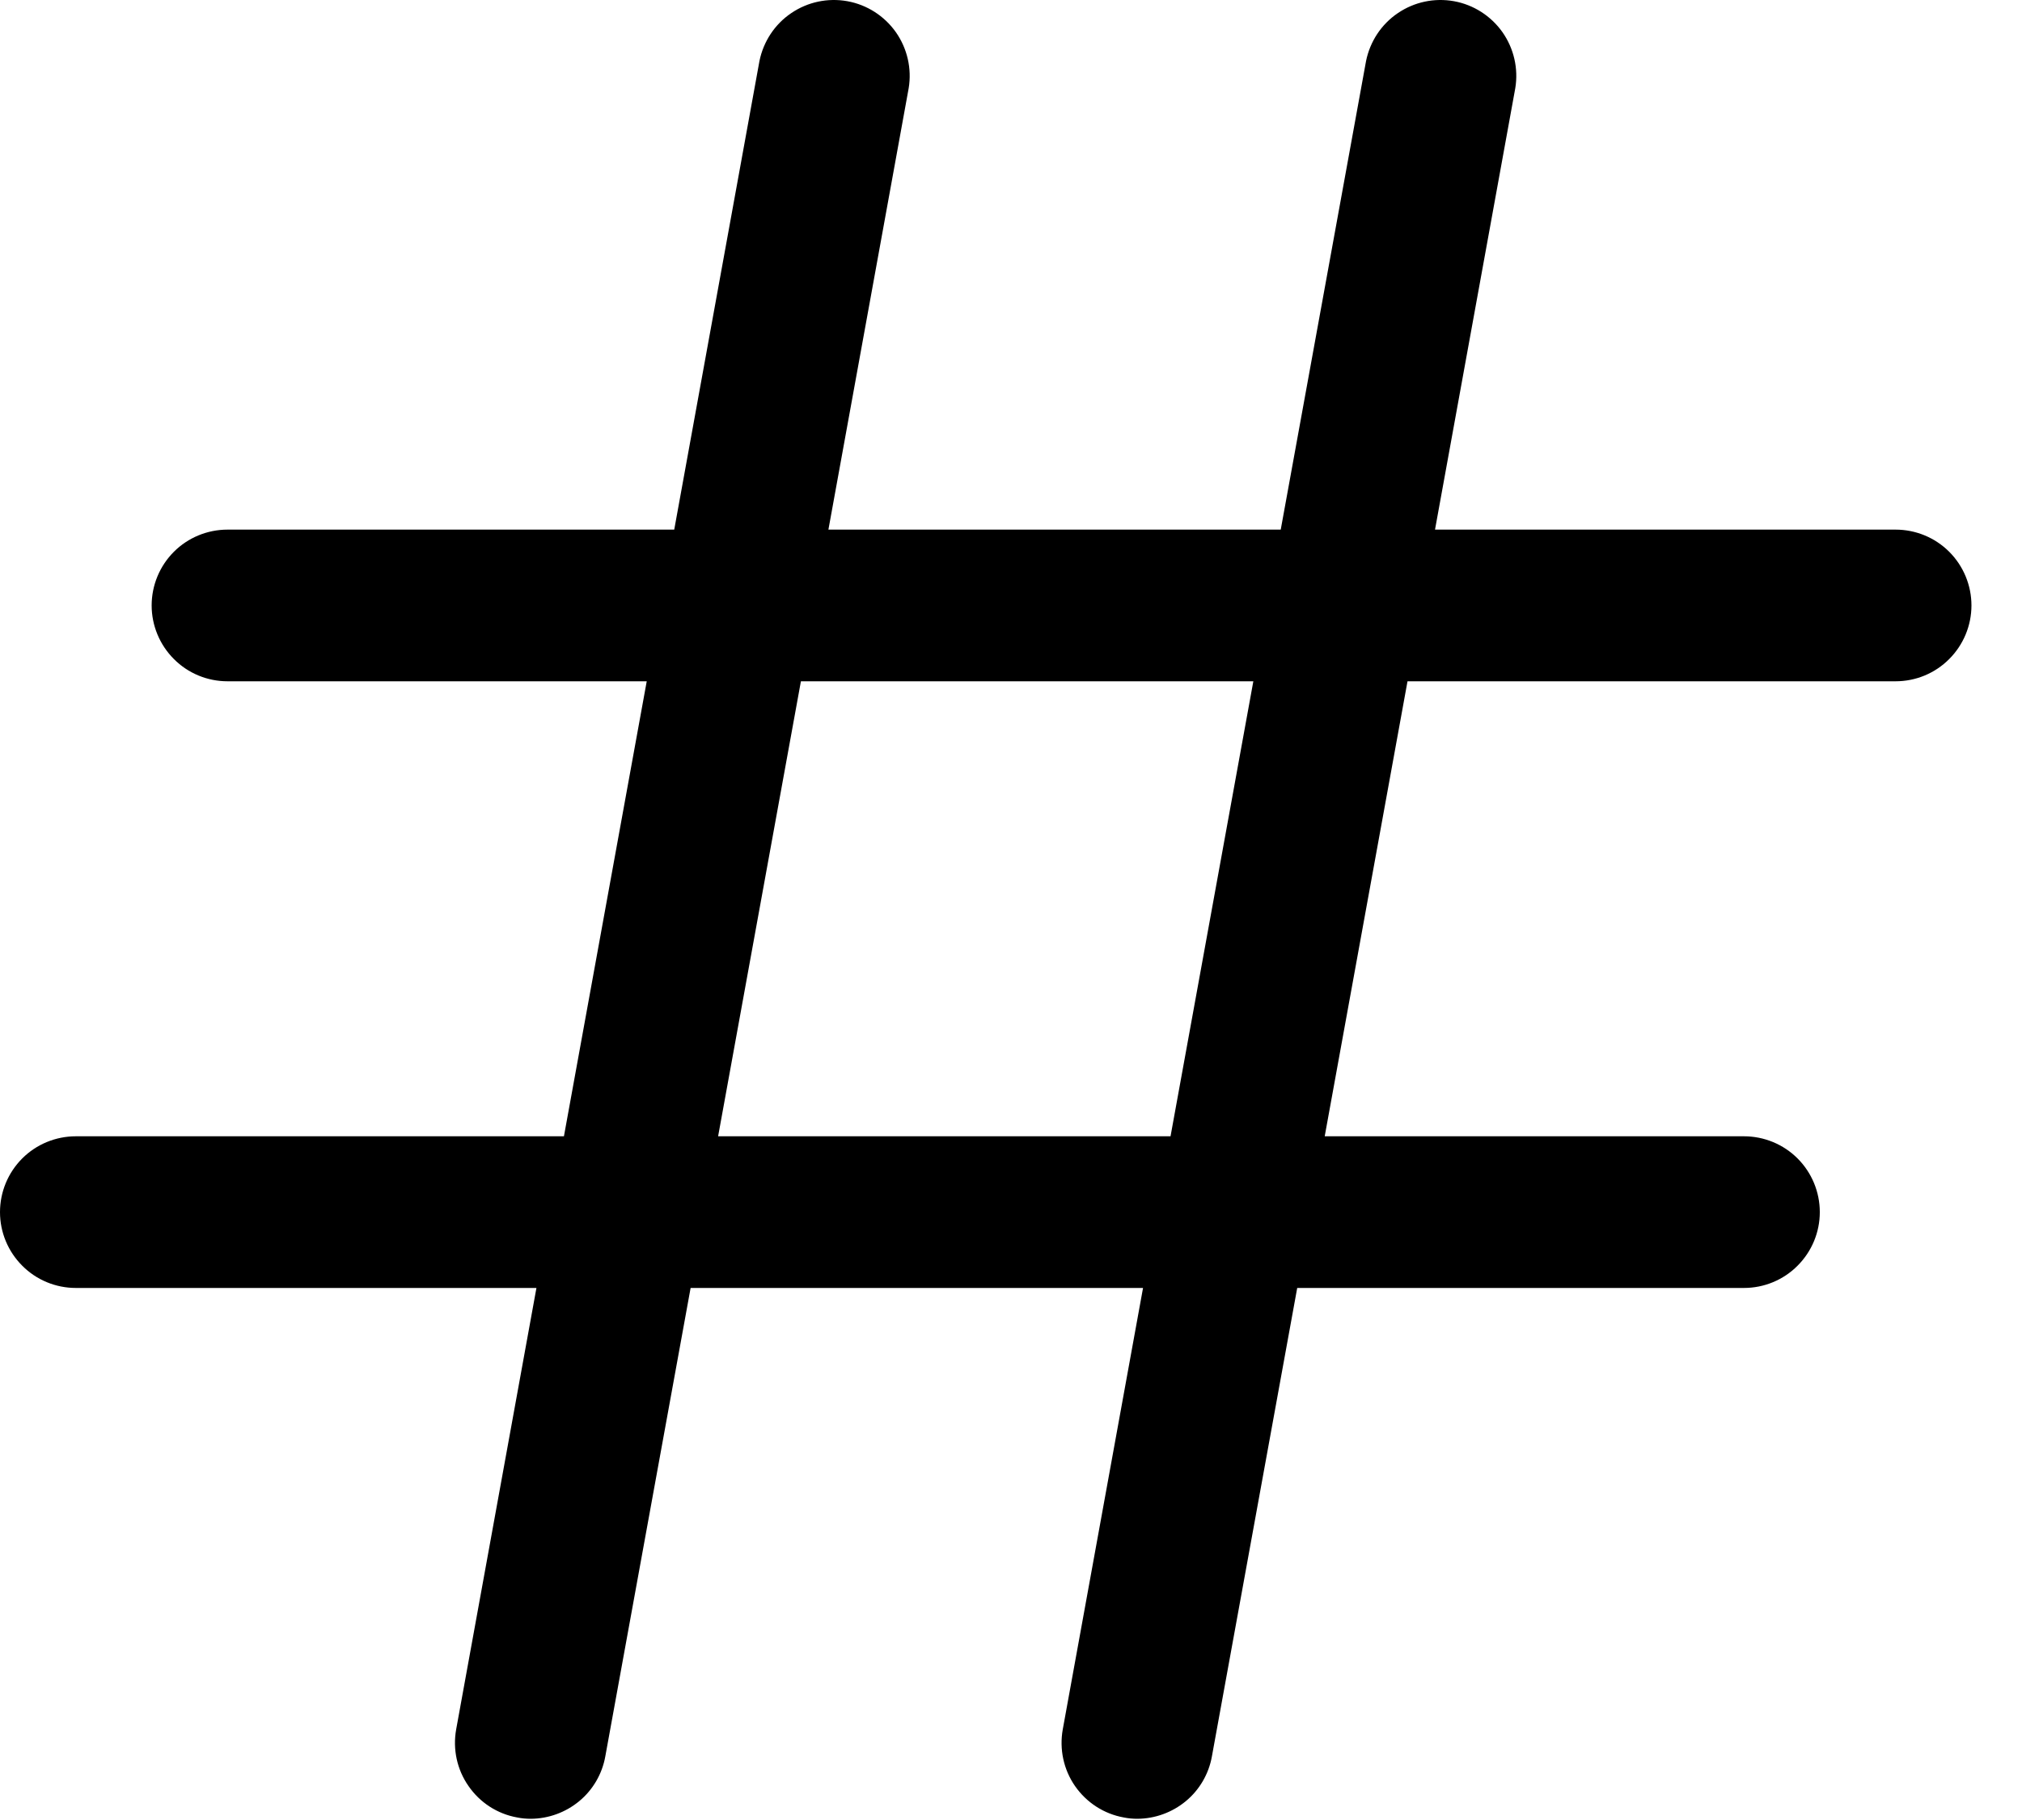
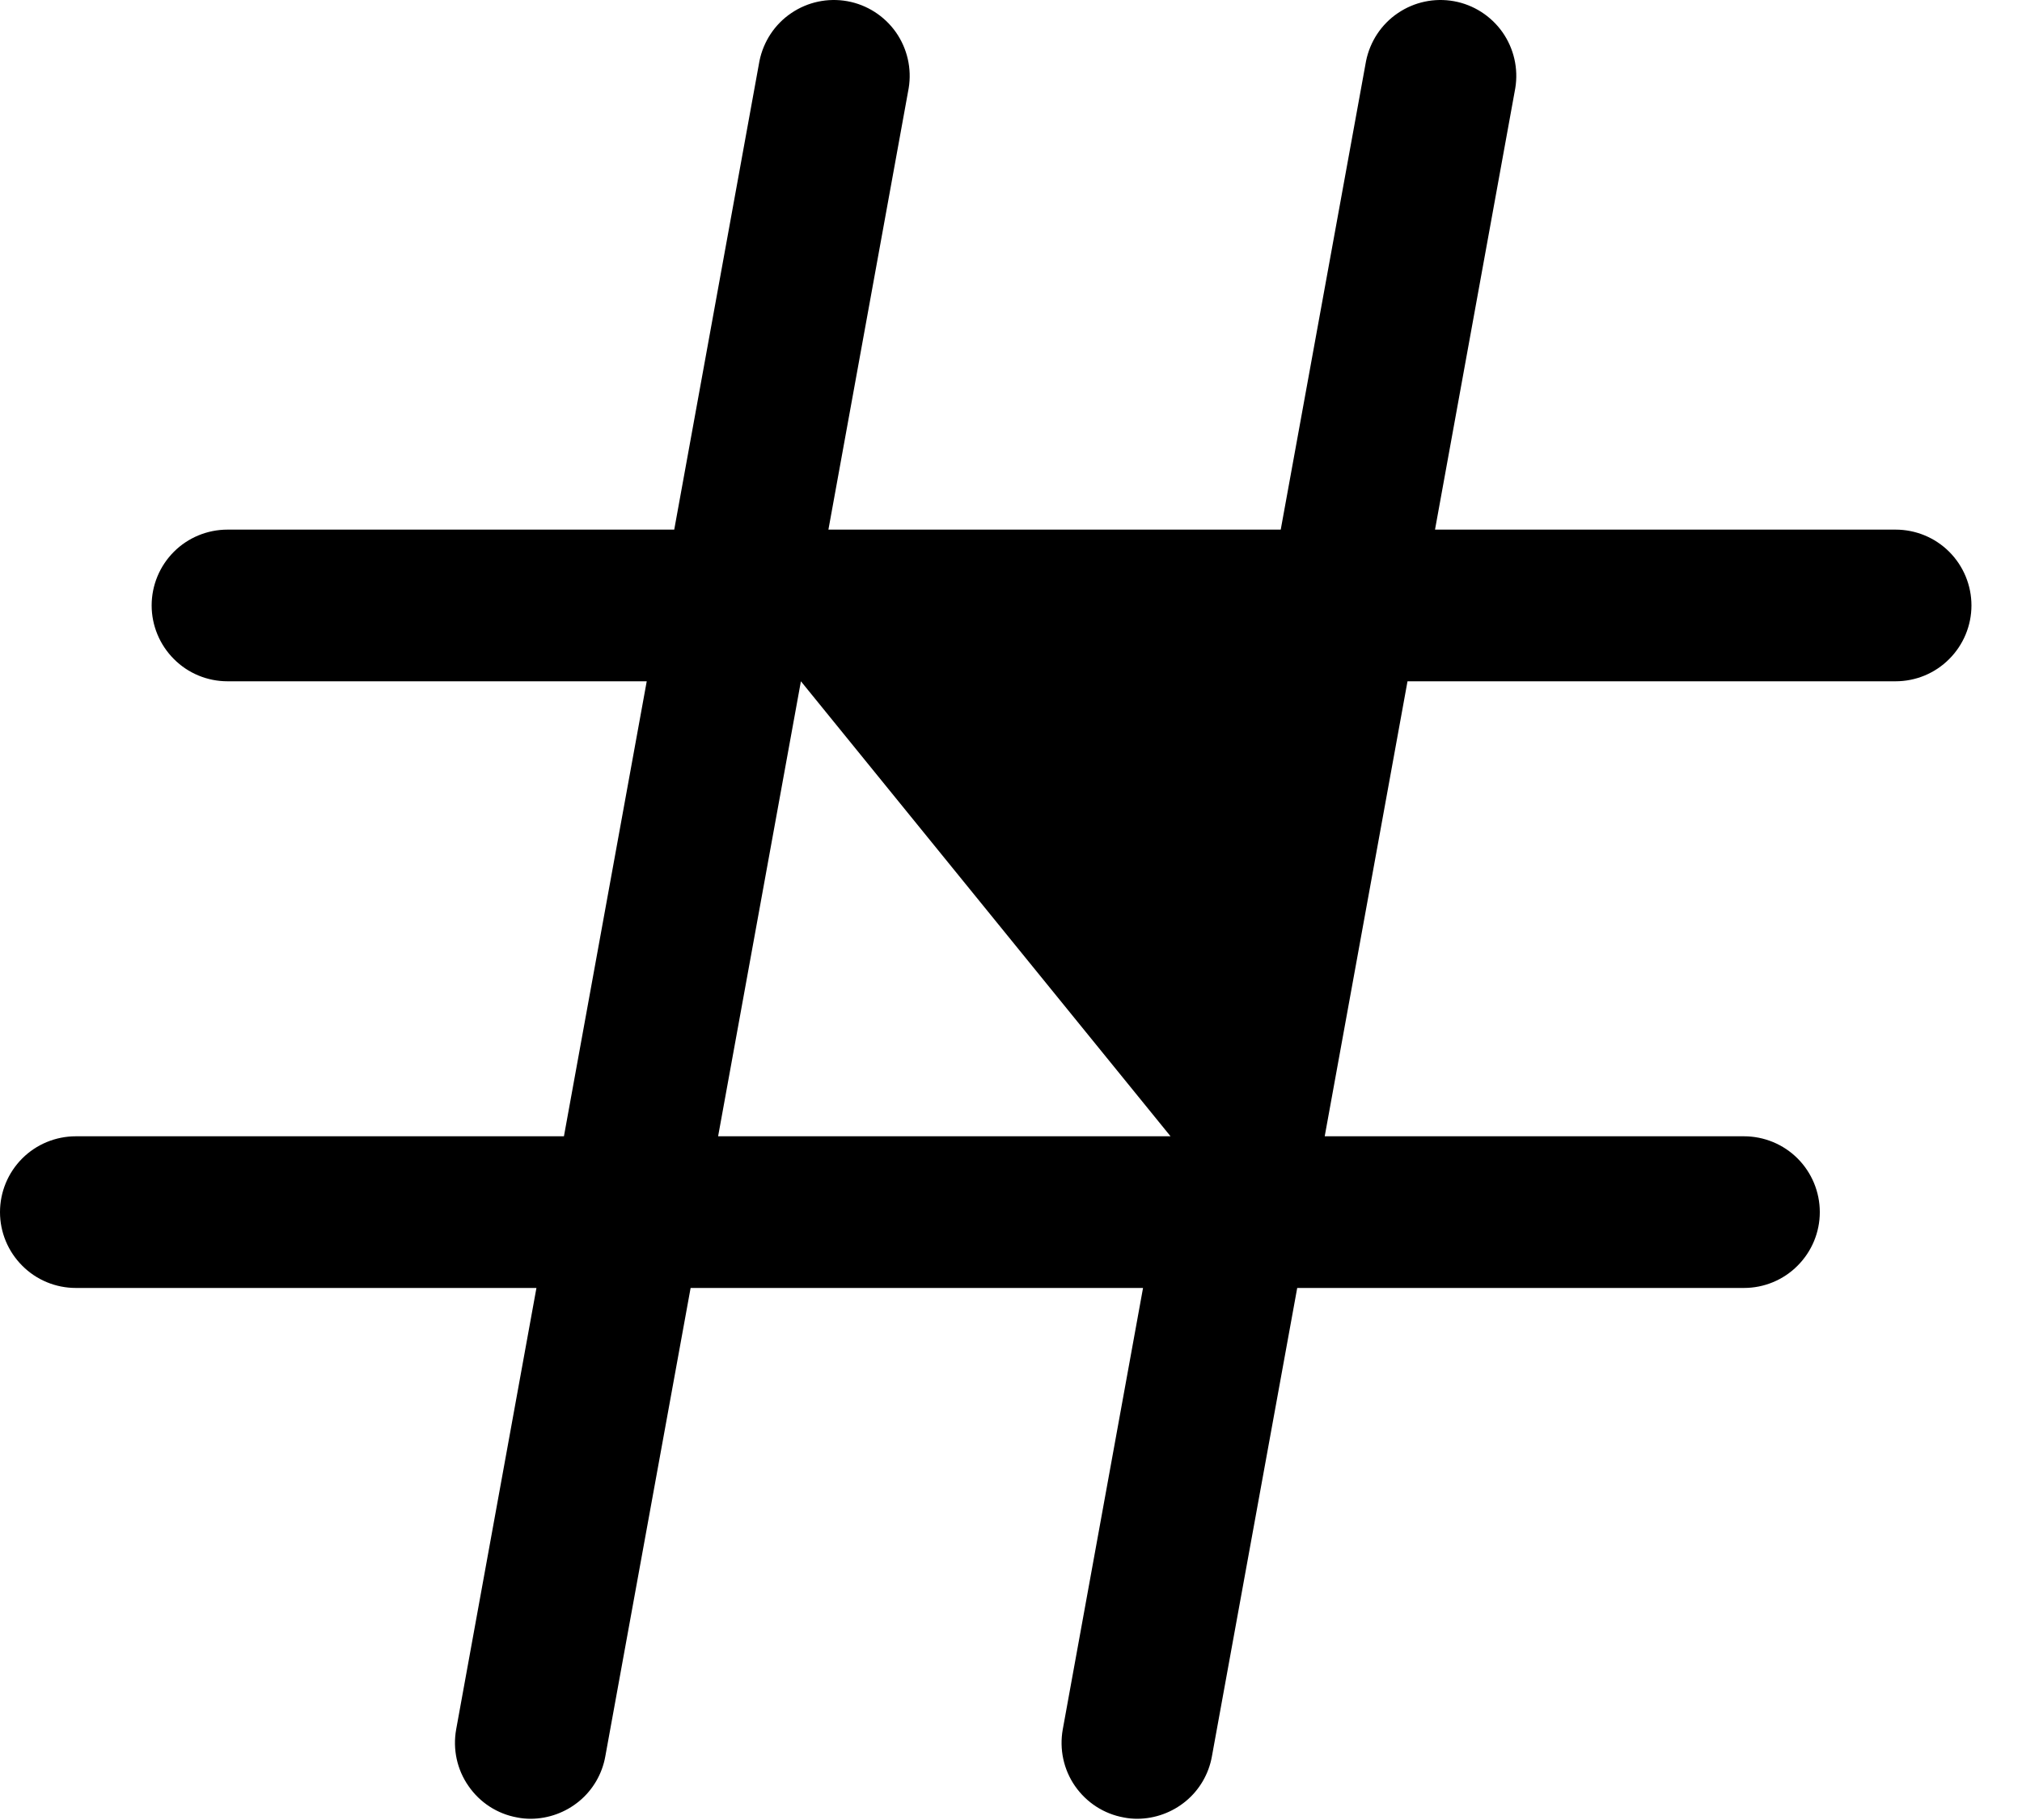
<svg xmlns="http://www.w3.org/2000/svg" width="20" height="18" viewBox="0 0 20 18" fill="none">
-   <path d="M18.75 5.238H14.194L14.988 0.872C15.02 0.678 14.974 0.479 14.861 0.318C14.747 0.157 14.575 0.047 14.382 0.012C14.188 -0.023 13.989 0.019 13.826 0.13C13.663 0.24 13.551 0.411 13.512 0.603L12.668 5.238H8.194L8.988 0.872C9.02 0.678 8.974 0.479 8.861 0.318C8.747 0.157 8.575 0.047 8.382 0.012C8.188 -0.023 7.989 0.019 7.826 0.13C7.663 0.24 7.551 0.411 7.512 0.603L6.669 5.238H2.25C2.051 5.238 1.86 5.317 1.72 5.457C1.579 5.598 1.5 5.789 1.5 5.988C1.5 6.186 1.579 6.377 1.72 6.518C1.86 6.659 2.051 6.738 2.25 6.738H6.397L5.578 11.238H0.75C0.551 11.238 0.36 11.317 0.22 11.457C0.079 11.598 0 11.789 0 11.988C0 12.187 0.079 12.377 0.22 12.518C0.36 12.659 0.551 12.738 0.75 12.738H5.306L4.512 17.104C4.477 17.299 4.52 17.501 4.634 17.664C4.747 17.828 4.92 17.94 5.116 17.975C5.16 17.984 5.205 17.988 5.25 17.988C5.425 17.987 5.595 17.925 5.73 17.813C5.865 17.701 5.956 17.544 5.987 17.372L6.831 12.738H11.306L10.512 17.104C10.477 17.299 10.52 17.501 10.633 17.664C10.747 17.828 10.92 17.94 11.116 17.975C11.16 17.984 11.205 17.988 11.25 17.988C11.425 17.987 11.595 17.925 11.73 17.813C11.865 17.701 11.956 17.544 11.987 17.372L12.831 12.738H17.25C17.449 12.738 17.64 12.659 17.78 12.518C17.921 12.377 18 12.187 18 11.988C18 11.789 17.921 11.598 17.78 11.457C17.64 11.317 17.449 11.238 17.25 11.238H13.103L13.922 6.738H18.75C18.949 6.738 19.14 6.659 19.28 6.518C19.421 6.377 19.5 6.186 19.5 5.988C19.5 5.789 19.421 5.598 19.28 5.457C19.14 5.317 18.949 5.238 18.75 5.238ZM11.578 11.238H7.103L7.922 6.738H12.397L11.578 11.238Z" fill="black" />
+   <path d="M18.75 5.238H14.194L14.988 0.872C15.02 0.678 14.974 0.479 14.861 0.318C14.747 0.157 14.575 0.047 14.382 0.012C14.188 -0.023 13.989 0.019 13.826 0.13C13.663 0.24 13.551 0.411 13.512 0.603L12.668 5.238H8.194L8.988 0.872C9.02 0.678 8.974 0.479 8.861 0.318C8.747 0.157 8.575 0.047 8.382 0.012C8.188 -0.023 7.989 0.019 7.826 0.13C7.663 0.24 7.551 0.411 7.512 0.603L6.669 5.238H2.25C2.051 5.238 1.86 5.317 1.72 5.457C1.579 5.598 1.5 5.789 1.5 5.988C1.5 6.186 1.579 6.377 1.72 6.518C1.86 6.659 2.051 6.738 2.25 6.738H6.397L5.578 11.238H0.75C0.551 11.238 0.36 11.317 0.22 11.457C0.079 11.598 0 11.789 0 11.988C0 12.187 0.079 12.377 0.22 12.518C0.36 12.659 0.551 12.738 0.75 12.738H5.306L4.512 17.104C4.477 17.299 4.52 17.501 4.634 17.664C4.747 17.828 4.92 17.94 5.116 17.975C5.16 17.984 5.205 17.988 5.25 17.988C5.425 17.987 5.595 17.925 5.73 17.813C5.865 17.701 5.956 17.544 5.987 17.372L6.831 12.738H11.306L10.512 17.104C10.477 17.299 10.52 17.501 10.633 17.664C10.747 17.828 10.92 17.94 11.116 17.975C11.16 17.984 11.205 17.988 11.25 17.988C11.425 17.987 11.595 17.925 11.73 17.813C11.865 17.701 11.956 17.544 11.987 17.372L12.831 12.738H17.25C17.449 12.738 17.64 12.659 17.78 12.518C17.921 12.377 18 12.187 18 11.988C18 11.789 17.921 11.598 17.78 11.457C17.64 11.317 17.449 11.238 17.25 11.238H13.103L13.922 6.738H18.75C18.949 6.738 19.14 6.659 19.28 6.518C19.421 6.377 19.5 6.186 19.5 5.988C19.5 5.789 19.421 5.598 19.28 5.457C19.14 5.317 18.949 5.238 18.75 5.238ZM11.578 11.238H7.103L7.922 6.738L11.578 11.238Z" fill="black" />
</svg>